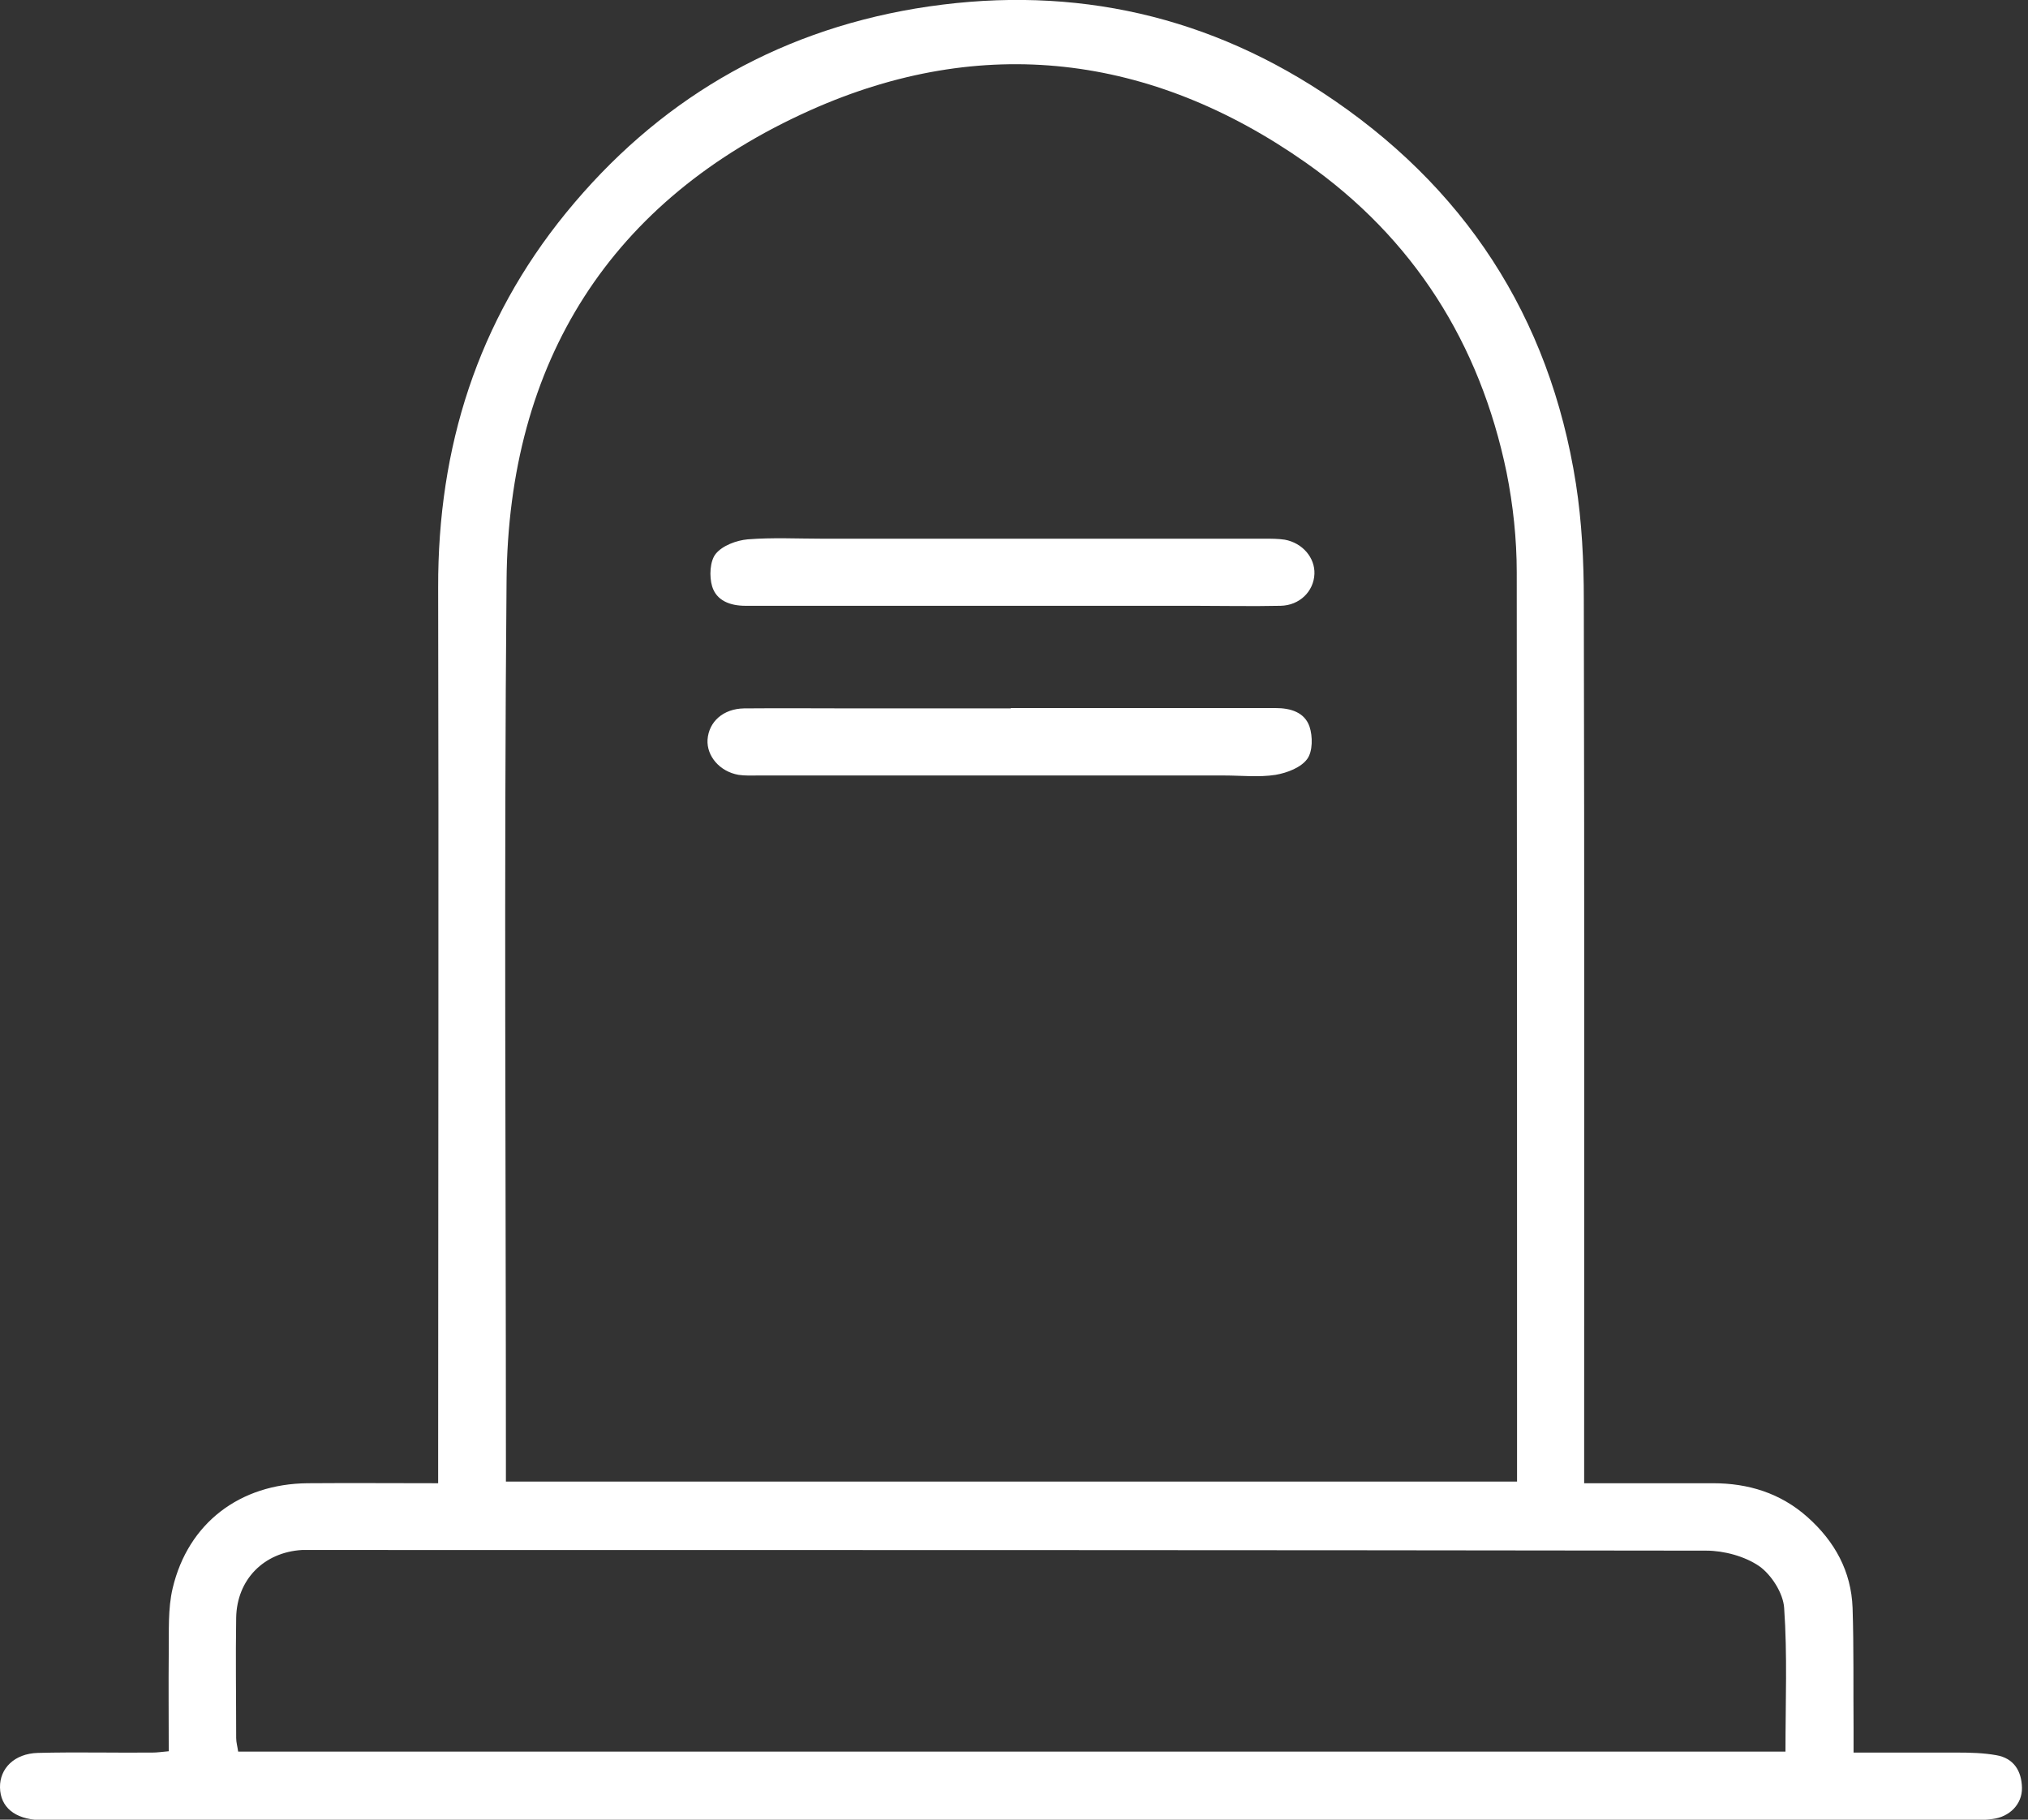
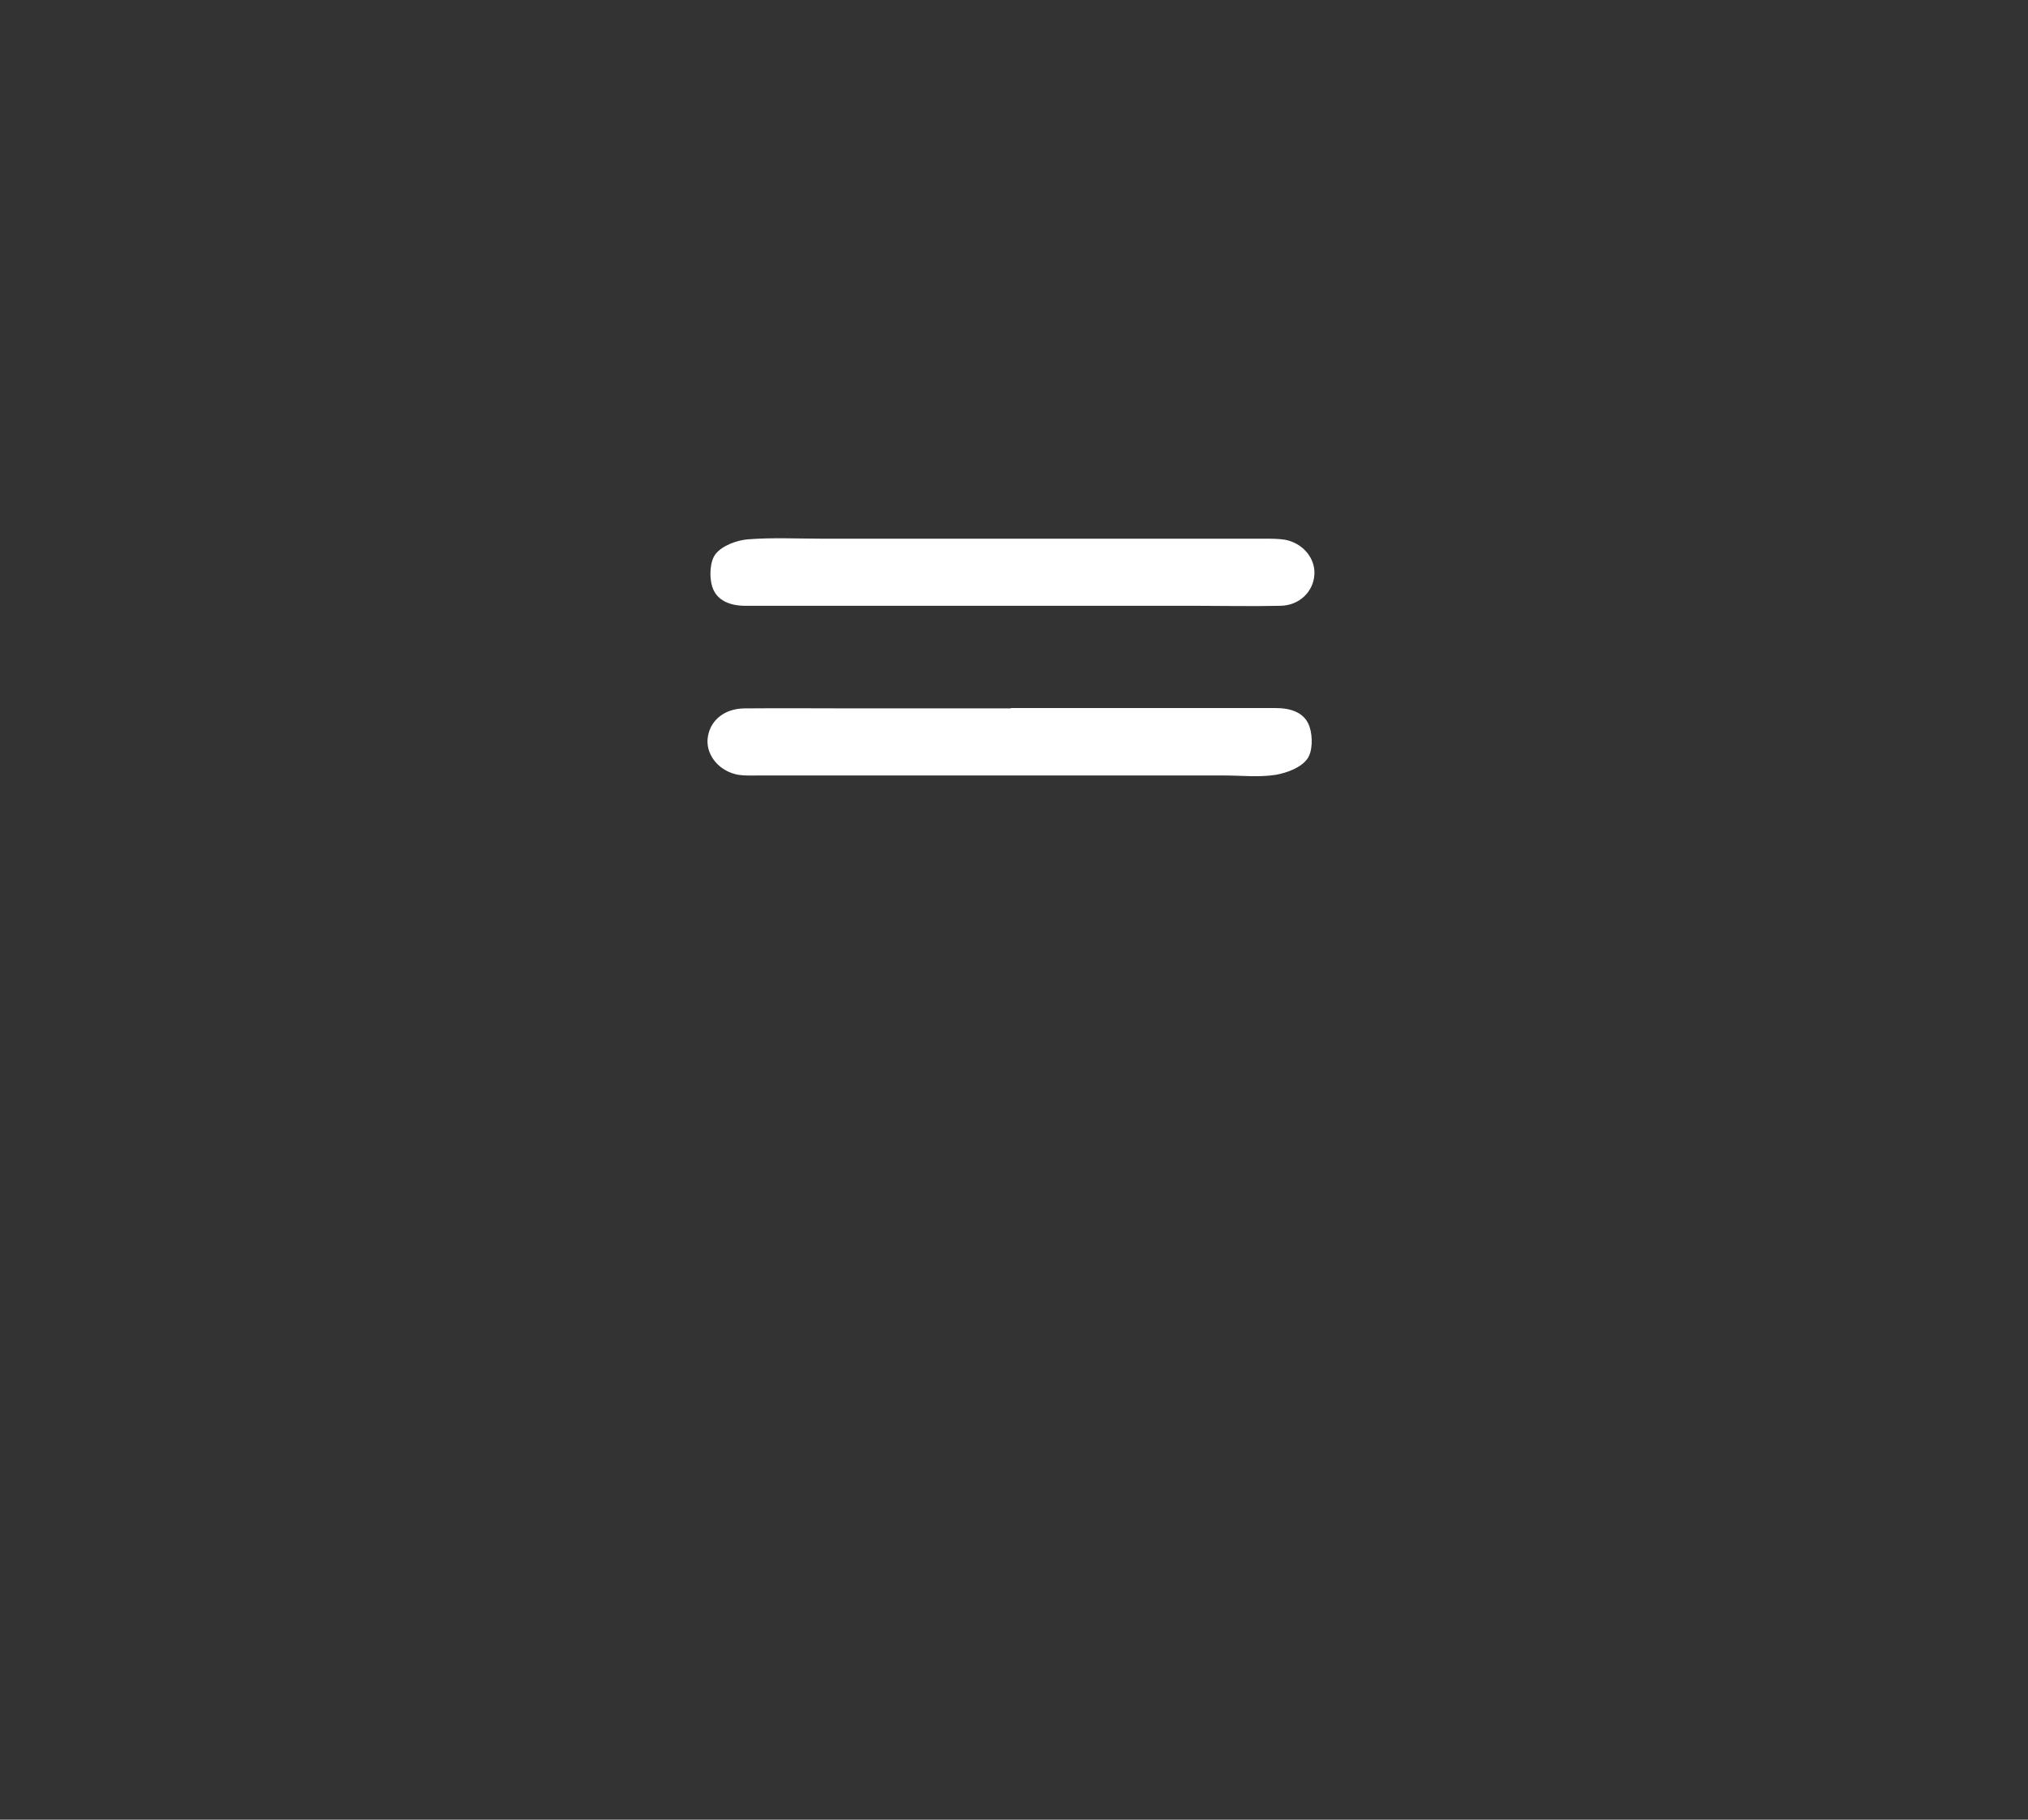
<svg xmlns="http://www.w3.org/2000/svg" width="78" height="70" viewBox="0 0 78 70" fill="none">
  <rect x="0" y="0" width="78" height="70" fill="#333333" stroke="none" />
  <g clip-path="url(#clip0_377_908)">
-     <path d="M16.852 57.045V56.033C16.852 44.887 16.877 33.741 16.852 22.595C16.839 17.206 18.37 12.36 21.773 8.185C25.252 3.922 29.731 1.252 35.209 0.329C40.839 -0.607 46.089 0.43 50.859 3.555C56.299 7.123 59.601 12.158 60.613 18.61C60.841 20.078 60.916 21.583 60.916 23.076C60.942 34.07 60.929 45.064 60.929 56.058V57.058C62.624 57.058 64.257 57.058 65.888 57.058C67.242 57.058 68.482 57.437 69.519 58.361C70.57 59.297 71.202 60.448 71.253 61.852C71.303 63.396 71.278 64.939 71.291 66.483C71.291 66.761 71.291 67.027 71.291 67.419C72.67 67.419 73.973 67.419 75.276 67.419C75.782 67.419 76.288 67.432 76.781 67.52C77.452 67.634 77.755 68.128 77.768 68.773C77.781 69.405 77.287 69.899 76.629 69.975C76.351 70.013 76.073 70.013 75.794 70.013C51.188 70.013 26.568 70.013 1.961 70.013C1.809 70.013 1.658 70.013 1.506 70.013C0.57 69.975 0.013 69.519 0 68.76C-0.012 68.026 0.557 67.457 1.455 67.432C2.923 67.394 4.39 67.432 5.858 67.419C6.035 67.419 6.212 67.394 6.49 67.368C6.49 66.091 6.478 64.838 6.49 63.586C6.503 62.751 6.452 61.891 6.642 61.093C7.237 58.589 9.223 57.083 11.829 57.058C13.474 57.045 15.119 57.058 16.852 57.058V57.045ZM58.348 57.007C58.348 56.767 58.348 56.59 58.348 56.425C58.348 44.95 58.348 33.488 58.336 22.013C58.336 20.736 58.197 19.433 57.944 18.167C56.919 13.208 54.363 9.16 50.214 6.25C44.267 2.075 37.764 1.29 31.173 4.238C23.481 7.679 19.547 13.916 19.483 22.355C19.382 33.627 19.458 44.887 19.458 56.159V56.994H58.361L58.348 57.007ZM68.672 67.381C68.672 65.484 68.748 63.662 68.621 61.852C68.583 61.283 68.128 60.575 67.66 60.246C67.103 59.866 66.306 59.651 65.623 59.651C47.797 59.626 29.971 59.626 12.146 59.626C11.968 59.626 11.791 59.626 11.614 59.626C10.147 59.714 9.109 60.764 9.084 62.232C9.059 63.776 9.084 65.319 9.084 66.862C9.084 67.027 9.134 67.191 9.16 67.381H68.672Z" fill="white" />
    <path d="M38.89 27.238C42.281 27.238 45.671 27.238 49.062 27.238C49.644 27.238 50.175 27.403 50.365 27.947C50.492 28.326 50.492 28.908 50.276 29.199C50.036 29.528 49.505 29.731 49.062 29.807C48.417 29.908 47.746 29.832 47.088 29.832C41.117 29.832 35.133 29.832 29.161 29.832C28.908 29.832 28.655 29.845 28.402 29.807C27.681 29.68 27.175 29.085 27.213 28.453C27.264 27.757 27.82 27.264 28.617 27.251C30.059 27.238 31.502 27.251 32.944 27.251C34.918 27.251 36.891 27.251 38.865 27.251L38.89 27.238Z" fill="white" />
    <path d="M38.852 23.304C35.462 23.304 32.071 23.304 28.668 23.304C28.073 23.304 27.555 23.101 27.39 22.557C27.276 22.178 27.302 21.583 27.529 21.305C27.782 20.989 28.326 20.786 28.757 20.748C29.718 20.672 30.68 20.723 31.641 20.723C37.309 20.723 42.989 20.723 48.657 20.723C48.91 20.723 49.163 20.723 49.416 20.761C50.099 20.887 50.58 21.457 50.555 22.077C50.53 22.747 49.986 23.291 49.252 23.304C48.139 23.329 47.025 23.304 45.912 23.304C43.559 23.304 41.206 23.304 38.852 23.304Z" fill="white" />
  </g>
  <defs>
    <clipPath id="clip0_377_908">
      <rect width="77.781" height="70" fill="white" />
    </clipPath>
  </defs>
</svg>